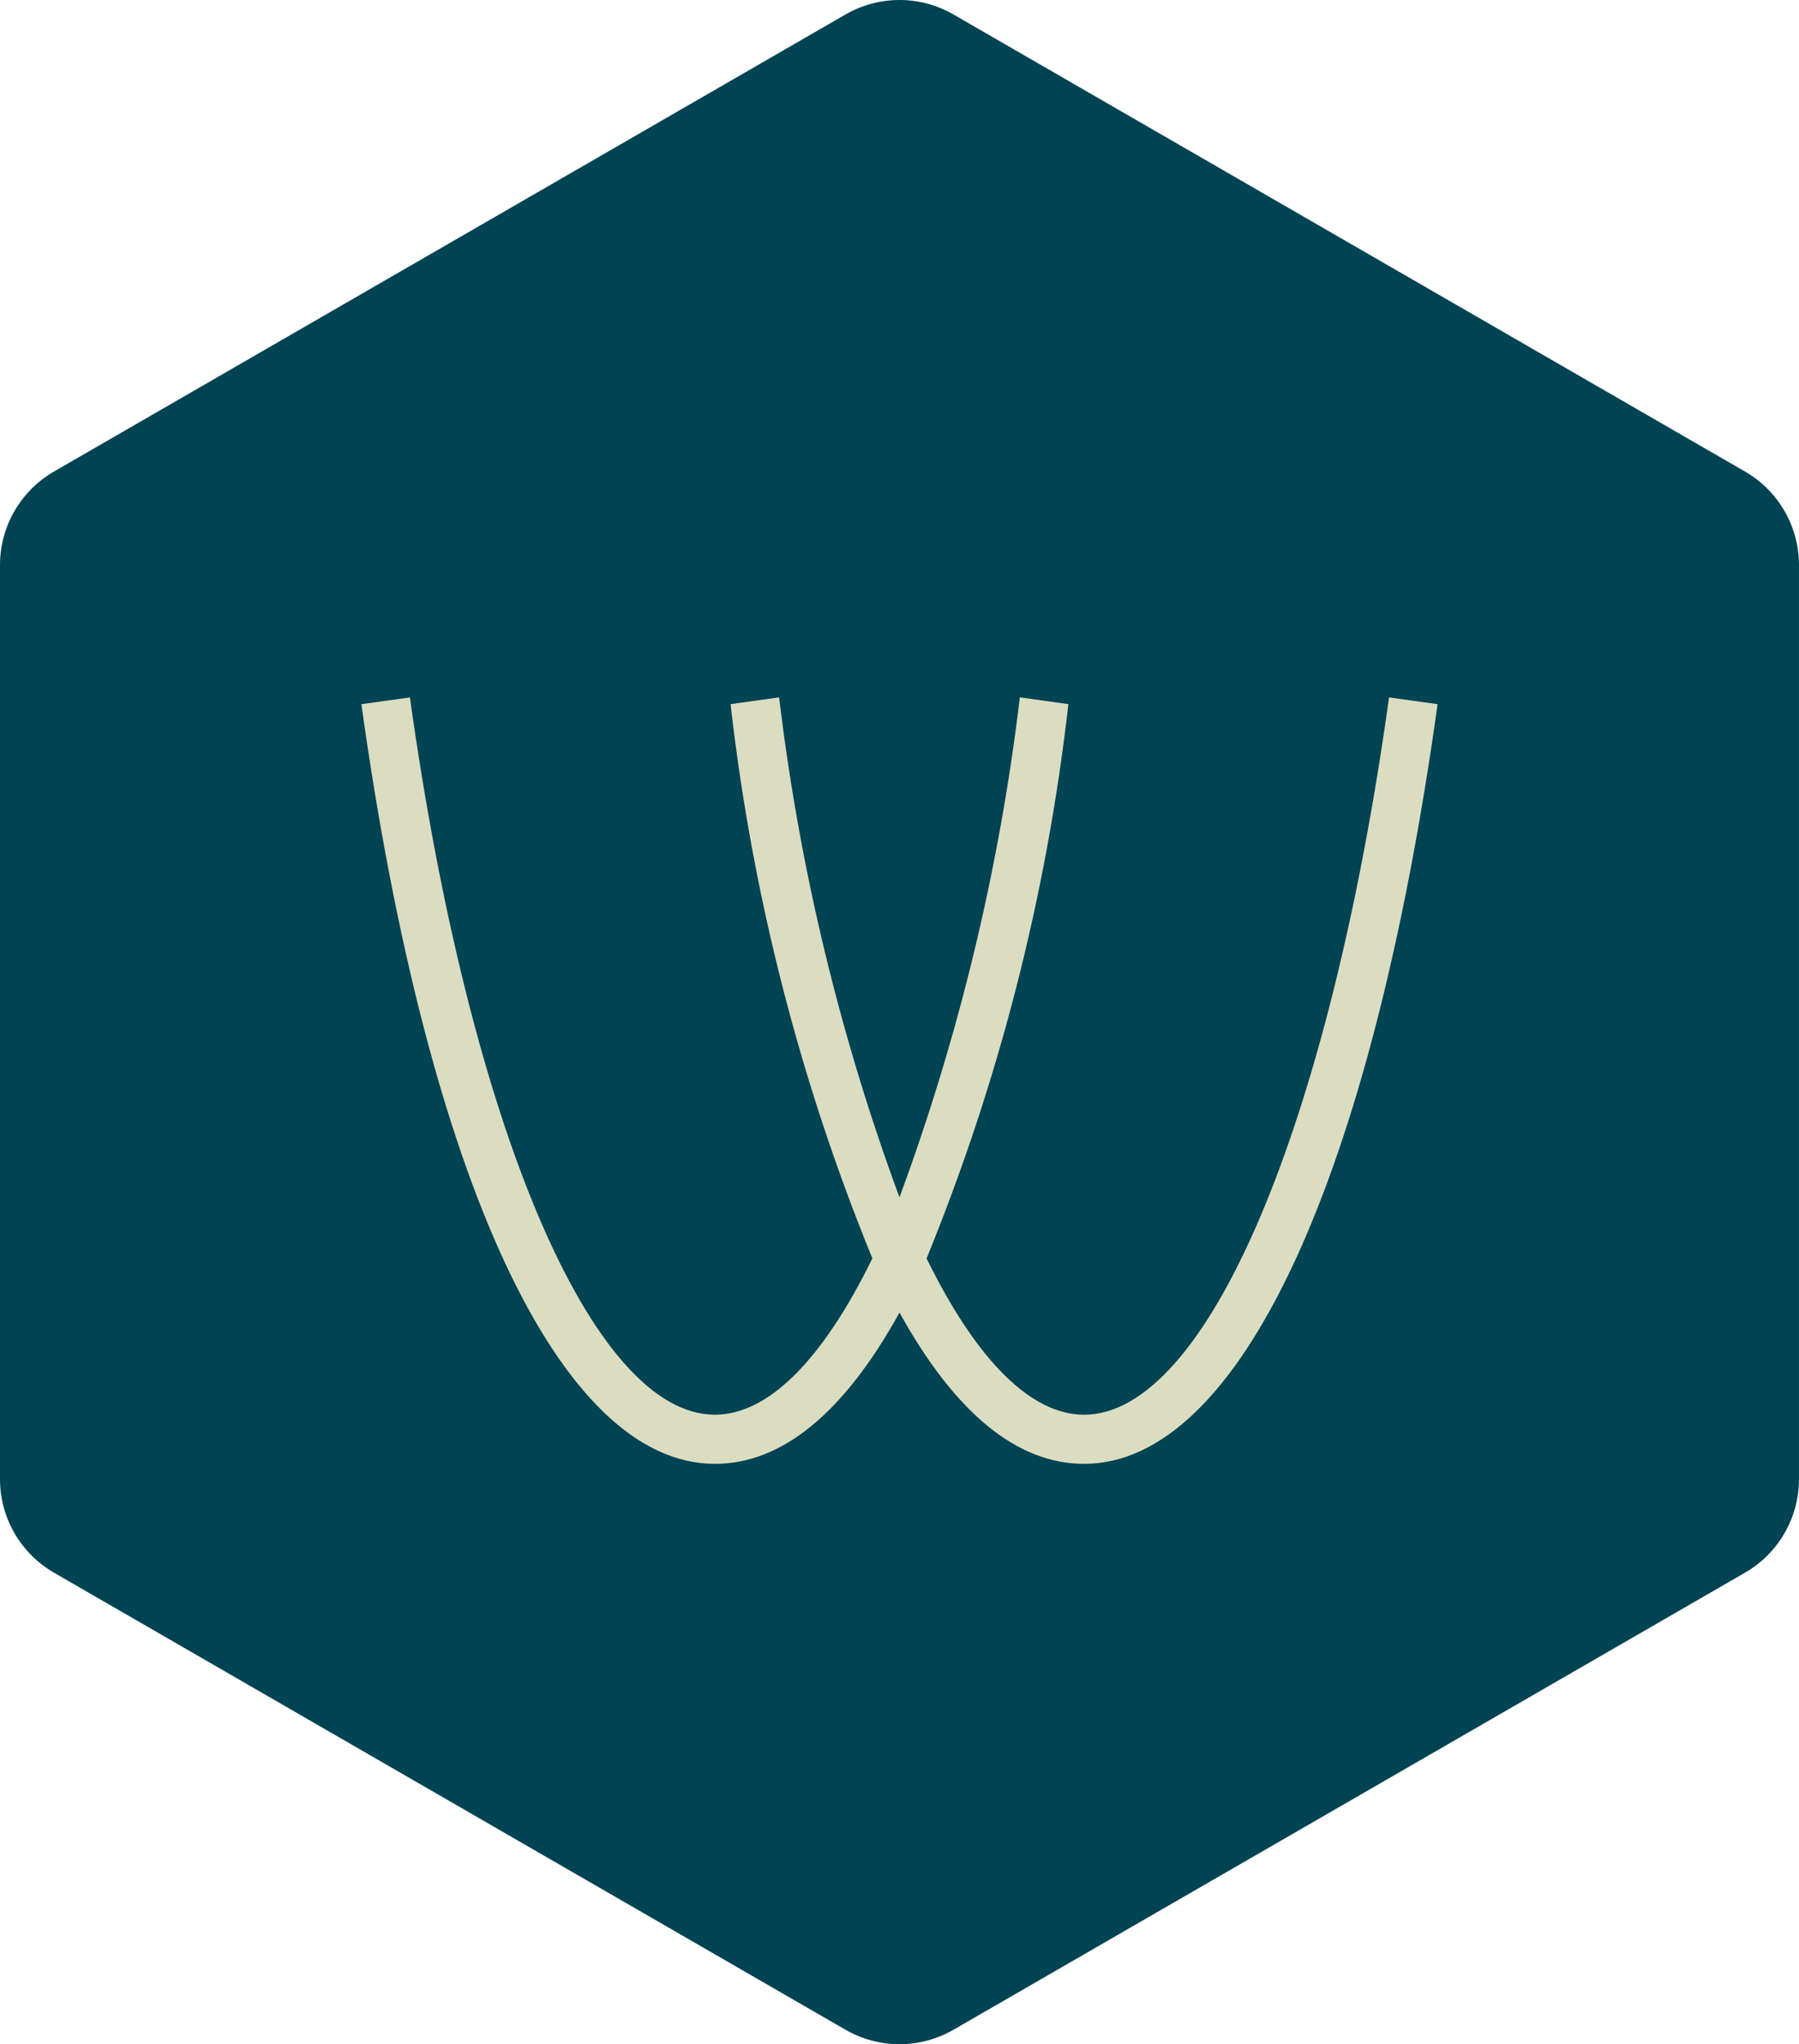
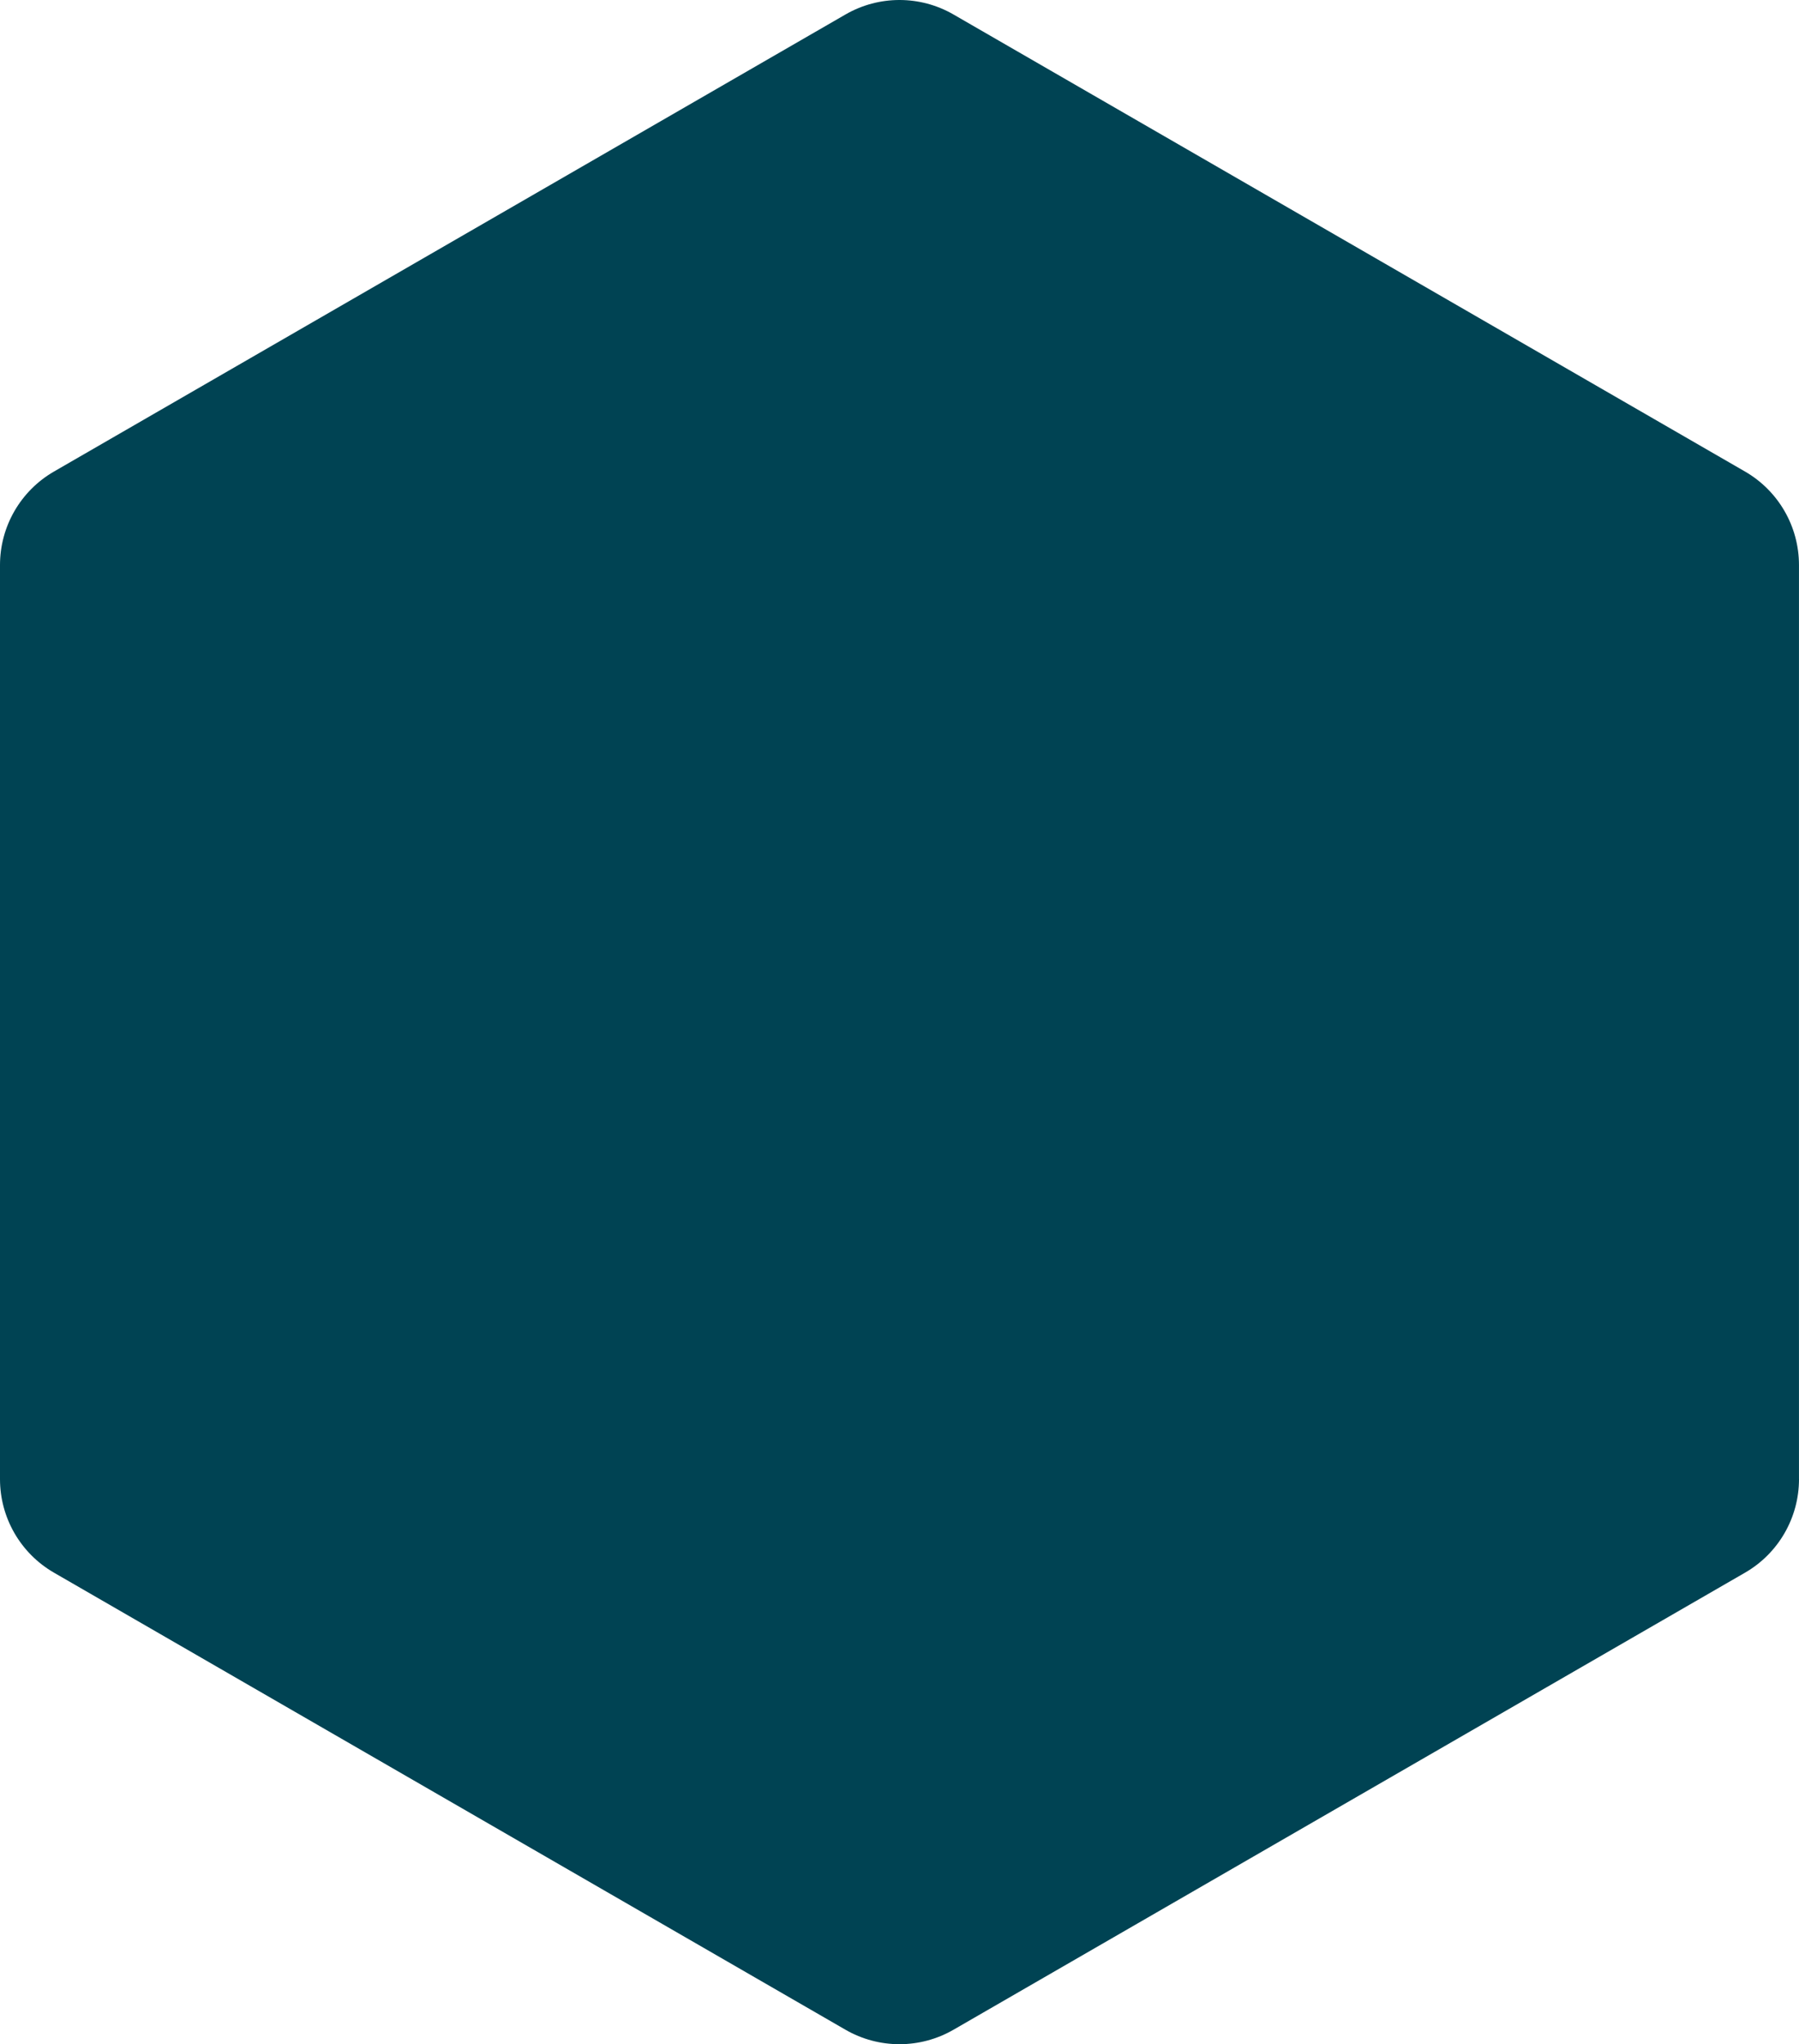
<svg xmlns="http://www.w3.org/2000/svg" id="b" data-name="Calque 2" width="369.075" height="419.313" viewBox="0 0 369.075 419.313">
  <g id="c" data-name="Calque 1">
    <g id="d" data-name="Groupe 24">
      <path id="e" data-name="Tracé 38" d="m369.07,303.411V115.899c.001-7.911-4.219-15.221-11.07-19.176L195.609,2.968c-6.853-3.958-15.296-3.958-22.149,0L11.075,96.723C4.222,100.677,0,107.987,0,115.899v187.512c0,7.913,4.222,15.224,11.075,19.18l162.385,93.756c6.854,3.954,15.295,3.954,22.149,0l162.391-93.756c6.853-3.956,11.074-11.267,11.075-19.18" fill="#004353" />
    </g>
-     <path id="f" data-name="Tracé 40" d="m222.403,290.185c-10.868,0-22.02-11.077-32.31-32.06,14.875-36.381,24.664-74.639,29.092-113.693l-9.957-1.388c-4.184,35.036-12.472,69.458-24.695,102.558-12.223-33.1-20.511-67.522-24.695-102.558l-9.957,1.388c4.428,39.054,14.217,77.312,29.092,113.693-10.291,20.991-21.434,32.06-32.31,32.06-25.171,0-50.318-59.137-62.565-147.132l-9.957,1.388c13.585,97.575,40.695,155.826,72.529,155.826,13.76,0,26.475-10.433,37.87-31.031,11.394,20.598,24.11,31.031,37.87,31.031,31.834,0,58.945-58.251,72.521-155.826l-9.957-1.388c-12.247,88.02-37.393,147.132-62.565,147.132" fill="#dbddc1" />
  </g>
</svg>